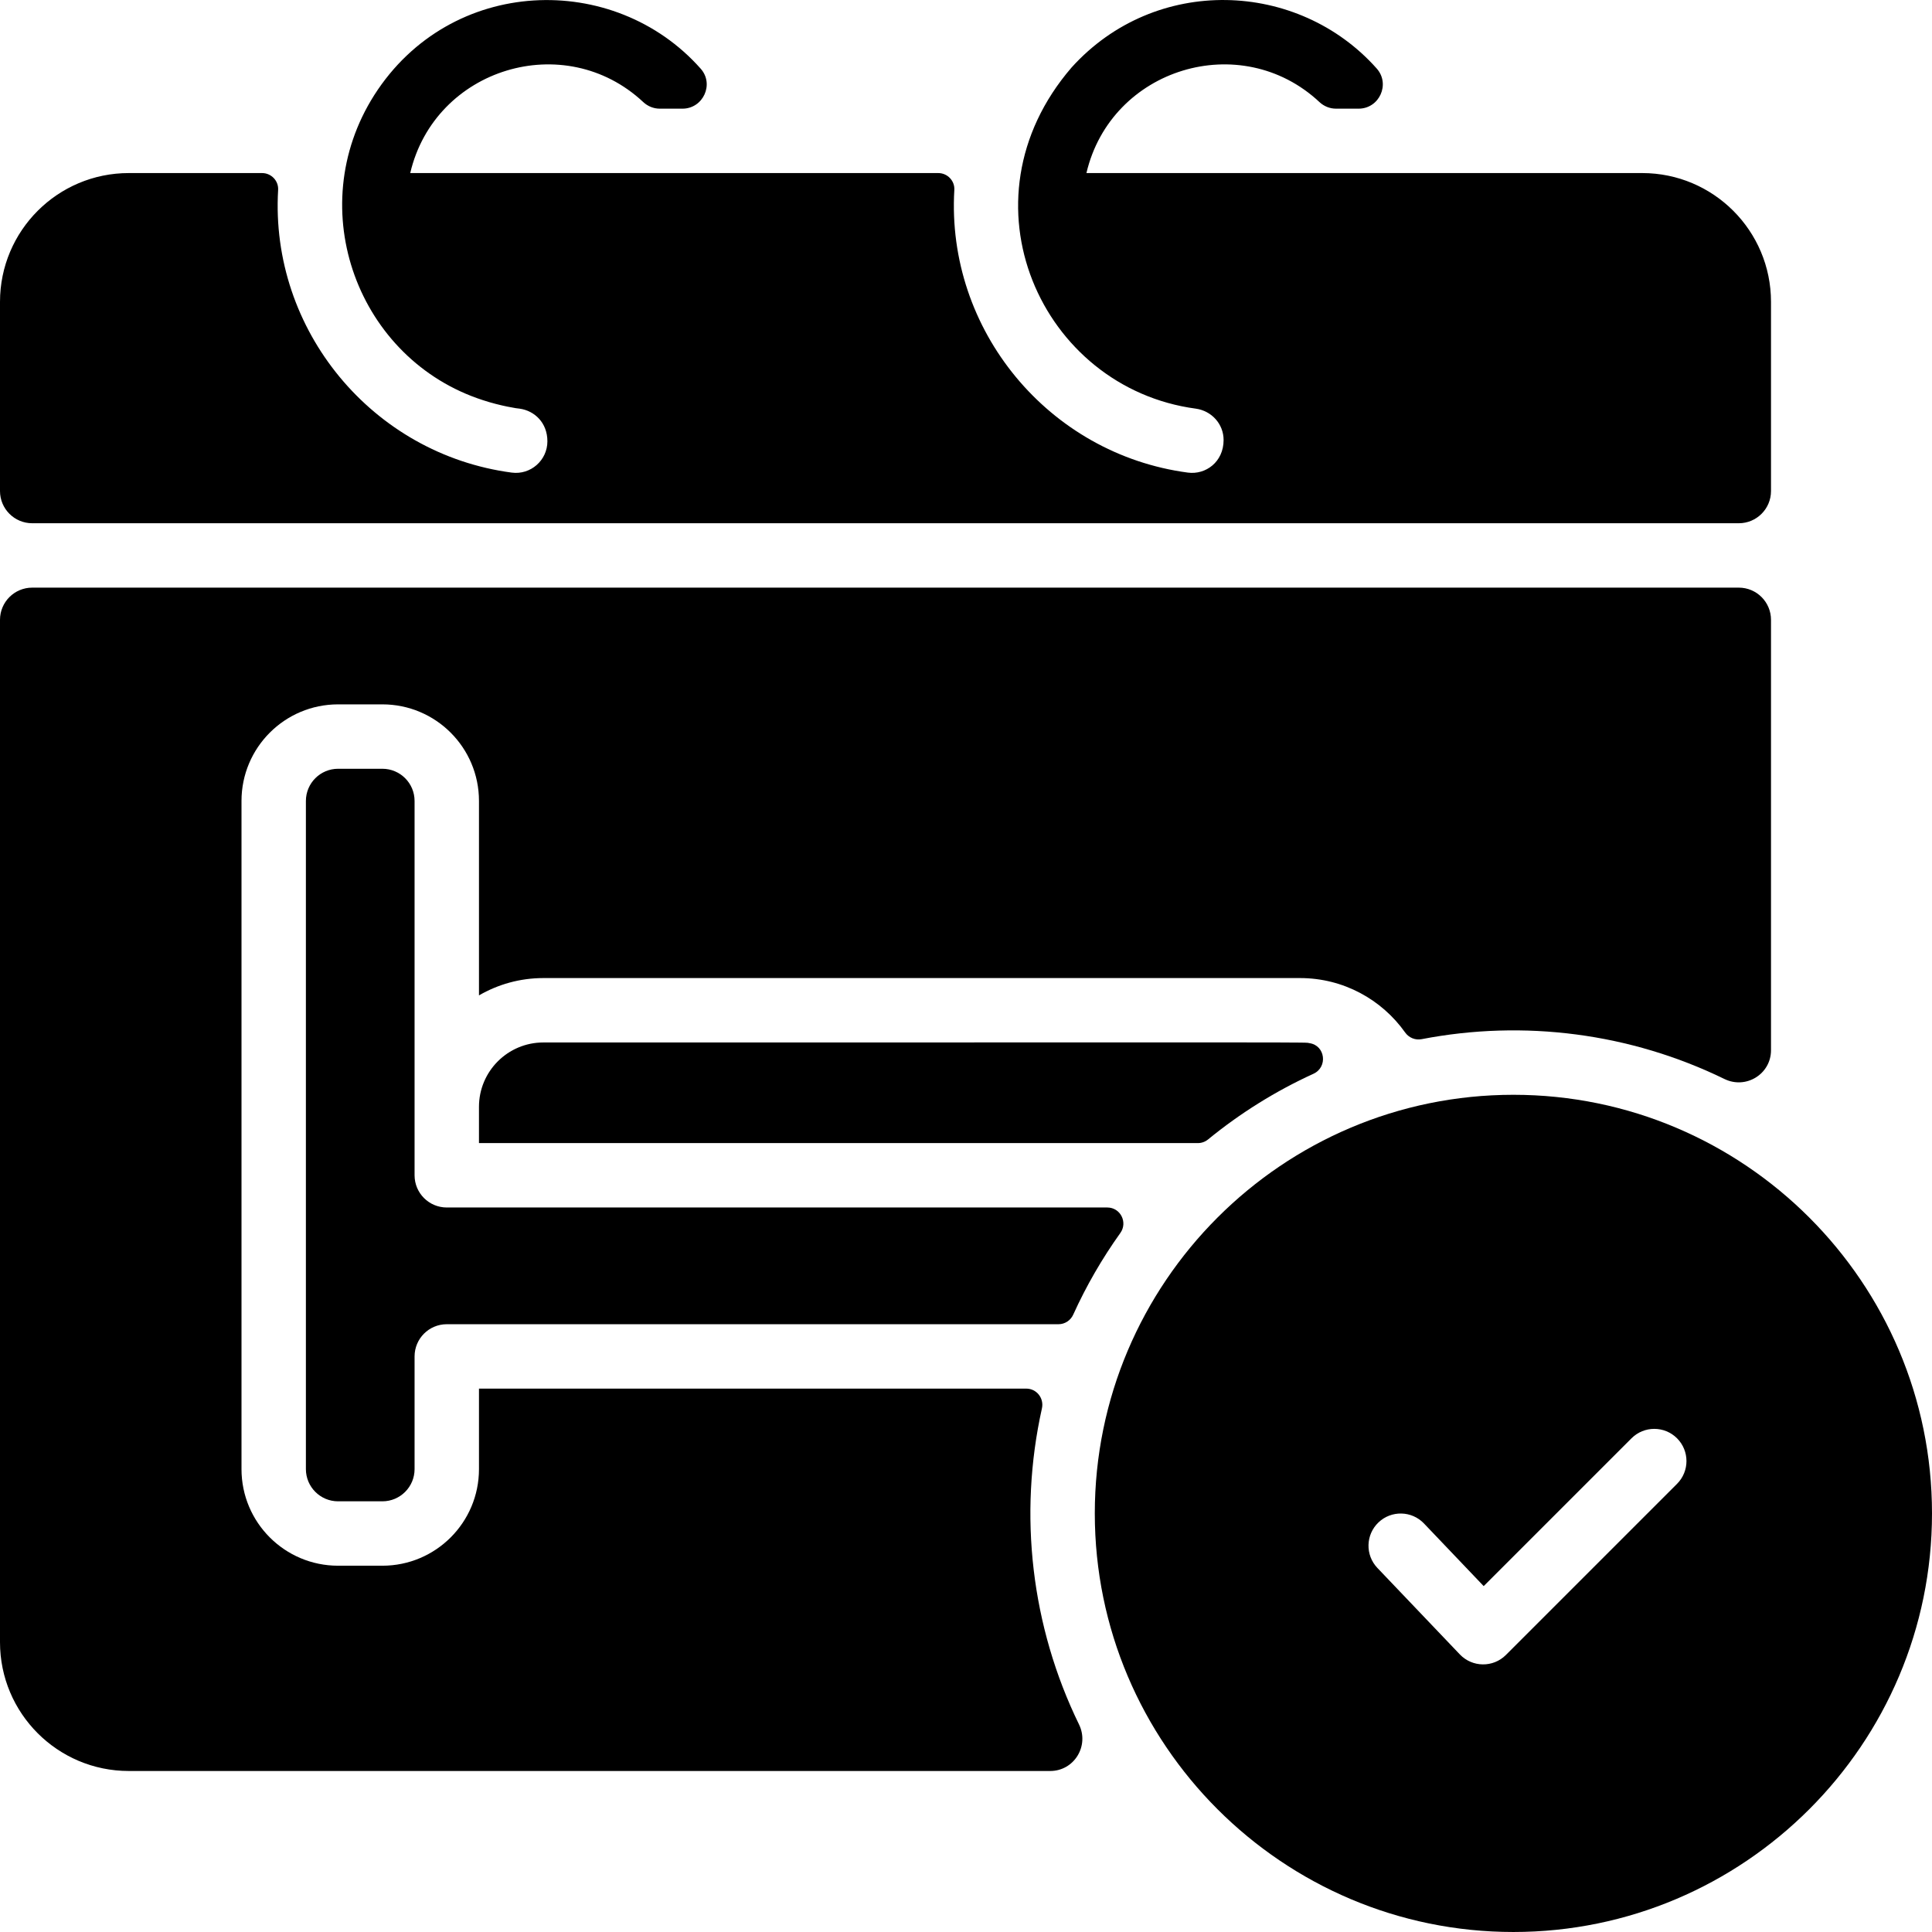
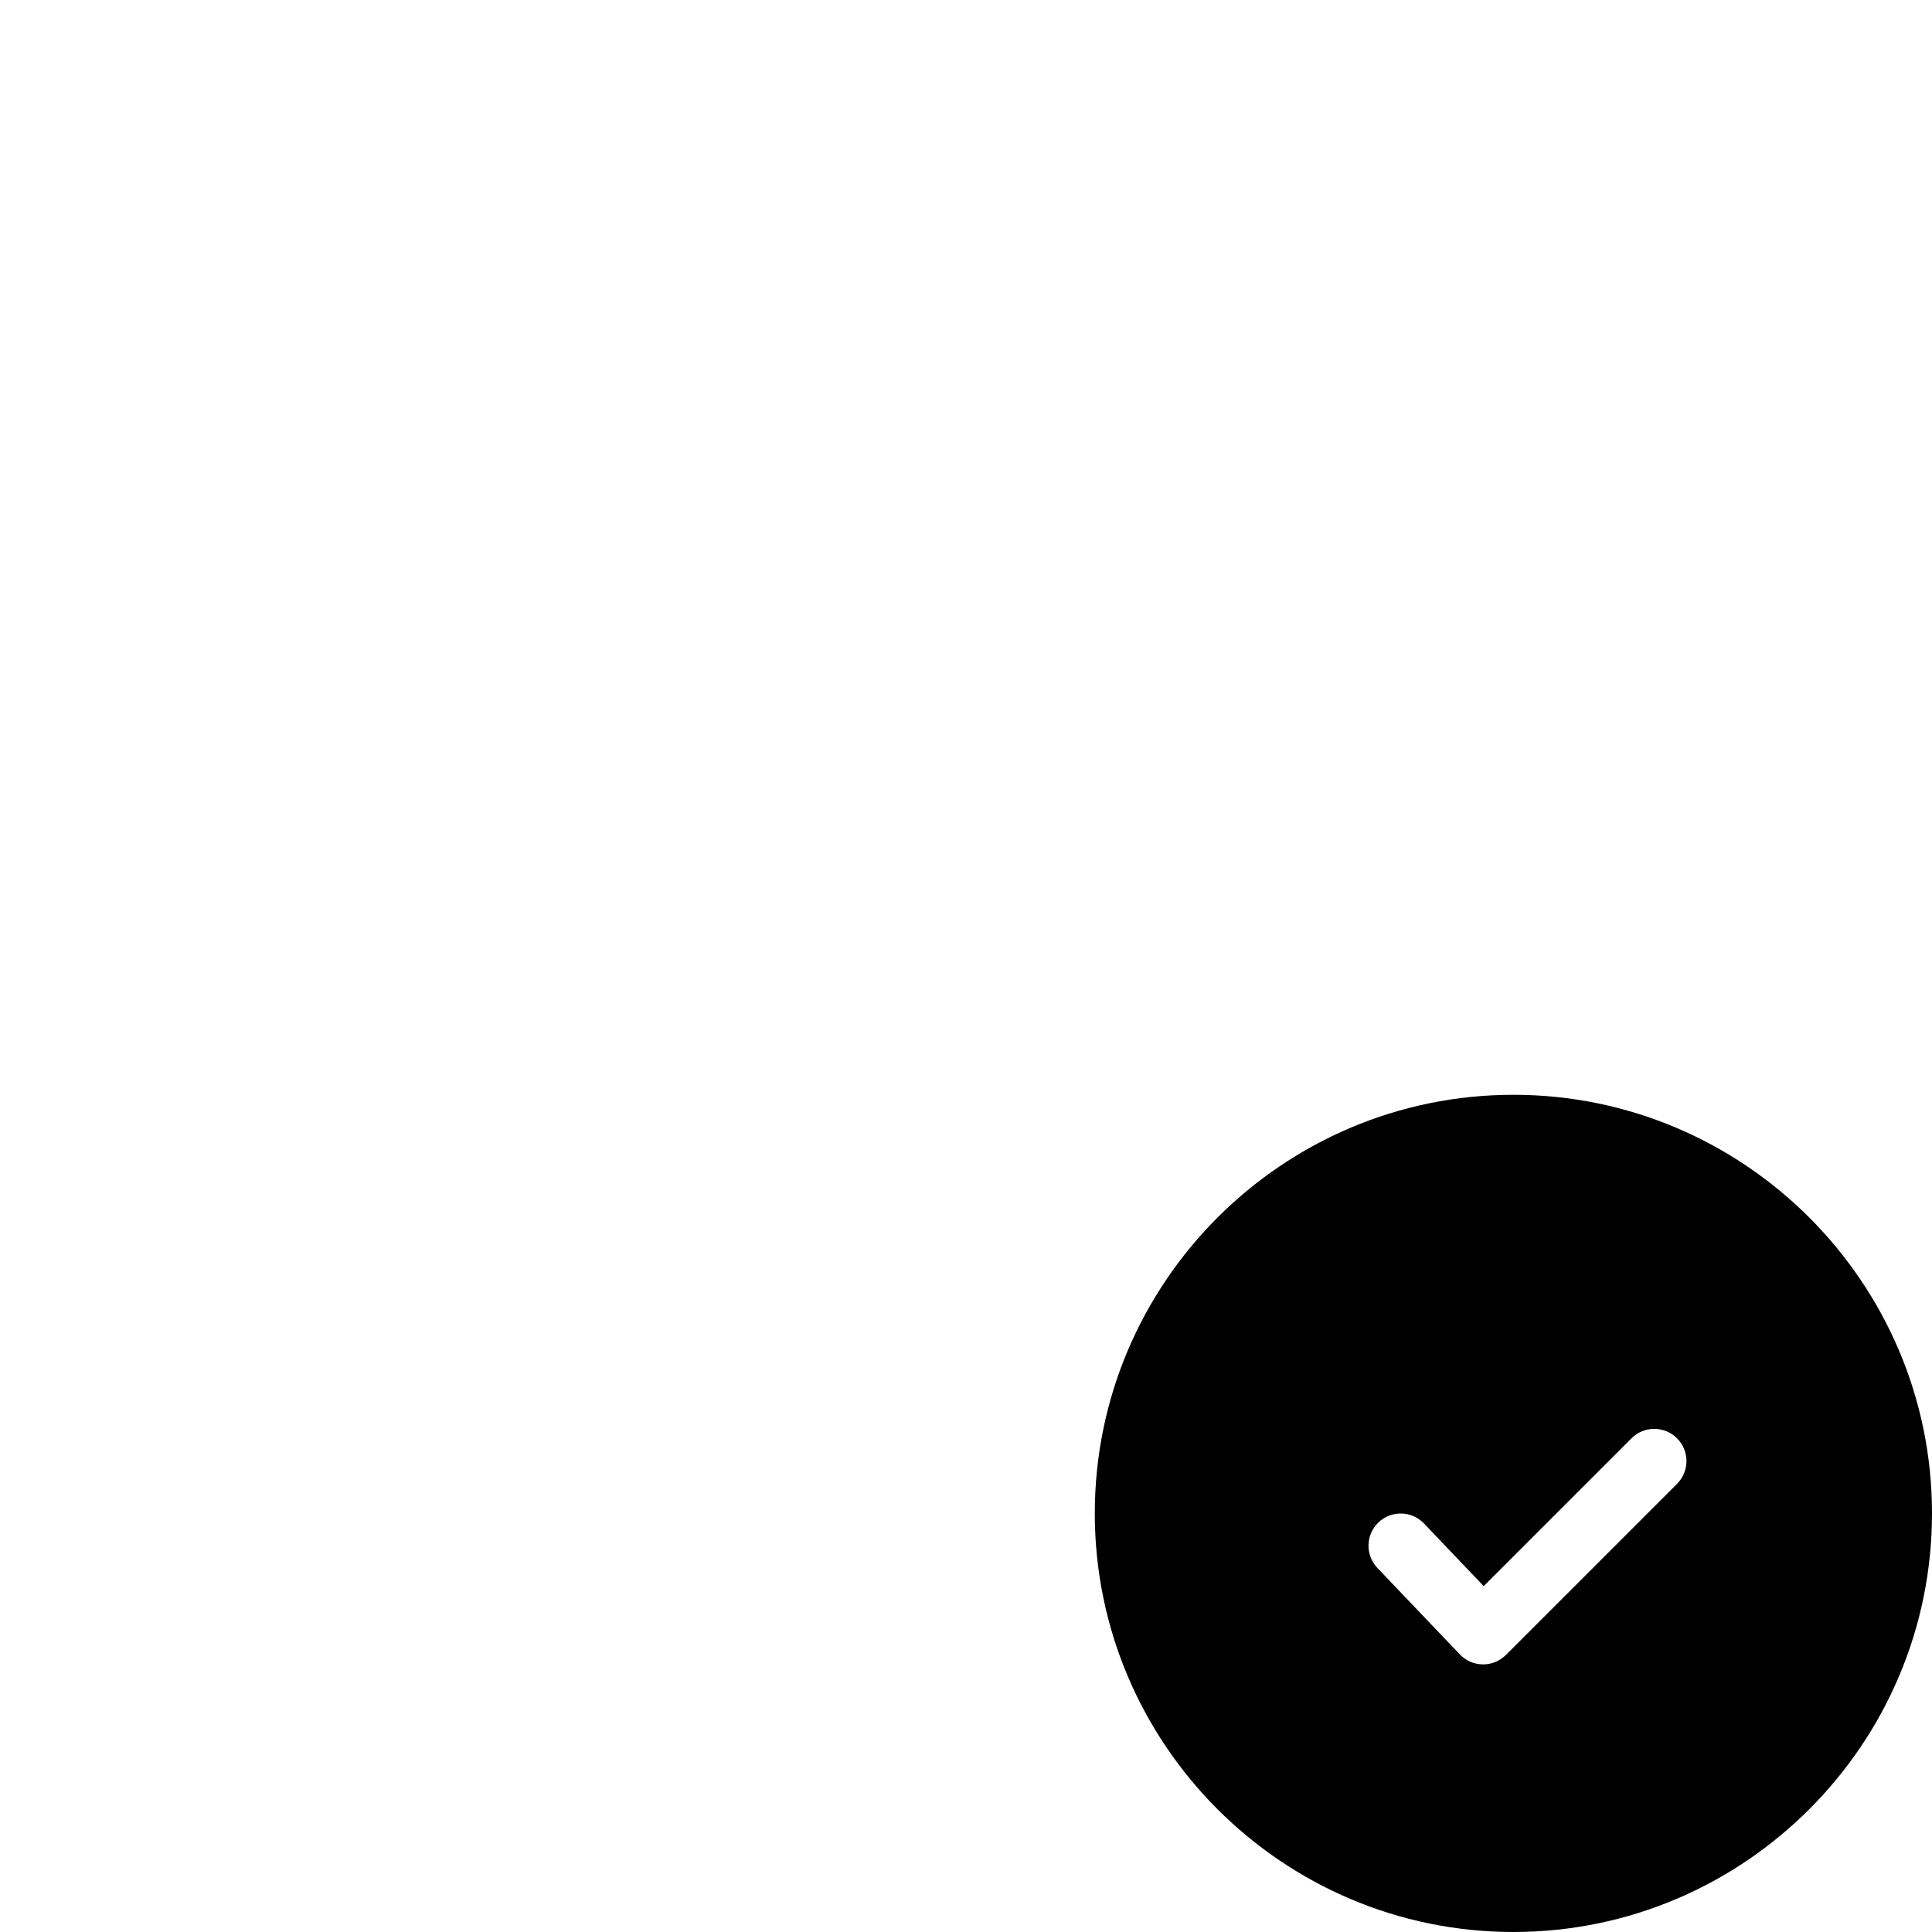
<svg xmlns="http://www.w3.org/2000/svg" id="Layer_1" enable-background="new 0 0 480 480" height="512" viewBox="0 0 480 480" width="512">
  <g>
-     <path d="m300.144 283.088c7.946-6.5 16.737-12.002 26.181-16.314 3.605-1.646 2.958-7.016-.962-7.601-1.822-.272 10.883-.175-190.364-.175-8.837 0-16 7.163-16 16v9h178.618c.924 0 1.813-.326 2.527-.91z" />
-     <path d="m258.865 349.906c.56-2.515-1.318-4.909-3.895-4.909h-135.97v20c0 13.255-10.745 24-24 24h-11c-13.255 0-24-10.745-24-24v-166c0-13.255 10.745-24 24-24h11c13.255 0 24 10.745 24 24v48.305c4.711-2.732 10.173-4.305 16-4.305h188c10.764 0 20.299 5.345 26.101 13.517.933 1.314 2.522 1.969 4.104 1.663 25.451-4.92 51.89-1.487 75.231 9.898 5.34 2.605 11.564-1.216 11.564-7.158v-106.92c0-4.418-3.582-8-8-8h-424c-4.418 0-8 3.582-8 8v254c0 17.673 14.327 32 32 32h228.92c5.941 0 9.763-6.224 7.158-11.564-11.864-24.323-15.105-52.088-9.213-78.527z" />
-     <path d="m103 198.998c0-4.418-3.582-8-8-8h-11c-4.418 0-8 3.582-8 8v166c0 4.418 3.582 8 8 8h11c4.418 0 8-3.582 8-8v-28c0-4.418 3.582-8 8-8h151.985c1.584 0 3.003-.943 3.657-2.386 3.244-7.156 7.17-13.938 11.695-20.265 1.902-2.659.037-6.349-3.232-6.349h-164.105c-4.418 0-8-3.582-8-8z" />
-     <path d="m8 129.998h424c4.418 0 8-3.582 8-8v-47c0-17.673-14.327-32-32-32h-138.08c6.115-26.085 38.374-35.901 57.898-17.635 1.115 1.043 2.579 1.635 4.106 1.635h5.61c5.163 0 7.939-6.111 4.509-9.97-19.522-21.964-54.986-23.339-75.823-.25-28.647 33.235-7.507 79.615 30.88 84.75 3.93.55 6.9 3.82 6.9 7.79 0 5.457-4.455 8.682-8.86 8.1-34.666-4.602-60.09-35.453-58.04-70.224.135-2.282-1.705-4.196-3.991-4.196h-131.189c6.117-26.092 38.378-35.897 57.898-17.635 1.115 1.043 2.579 1.635 4.106 1.635h5.625c5.133 0 7.95-6.074 4.548-9.918-21.509-24.302-62.189-23.11-81.107 6.538-18.044 28.423-3.987 65.789 26.99 75.8 4.348 1.44 8.69 2.11 9.12 2.11 3.724.521 6.9 3.514 6.9 8.11 0 4.73-4.17 8.4-8.86 7.78-34.666-4.602-60.09-35.453-58.04-70.224.135-2.282-1.705-4.196-3.991-4.196h-33.109c-17.673 0-32 14.327-32 32v47c0 4.418 3.582 8 8 8z" />
    <path d="m376 271.998c-57.35 0-104 46.65-104 104s46.65 104 104 104 104-46.65 104-104-46.65-104-104-104zm40.657 96.656-42.516 42.516c-3.182 3.182-8.354 3.108-11.447-.136l-20.484-21.484c-3.049-3.198-2.928-8.262.27-11.311 3.197-3.048 8.261-2.929 11.311.27l14.83 15.554 36.723-36.723c3.124-3.124 8.189-3.124 11.313 0 3.124 3.125 3.124 8.19 0 11.314z" />
  </g>
</svg>